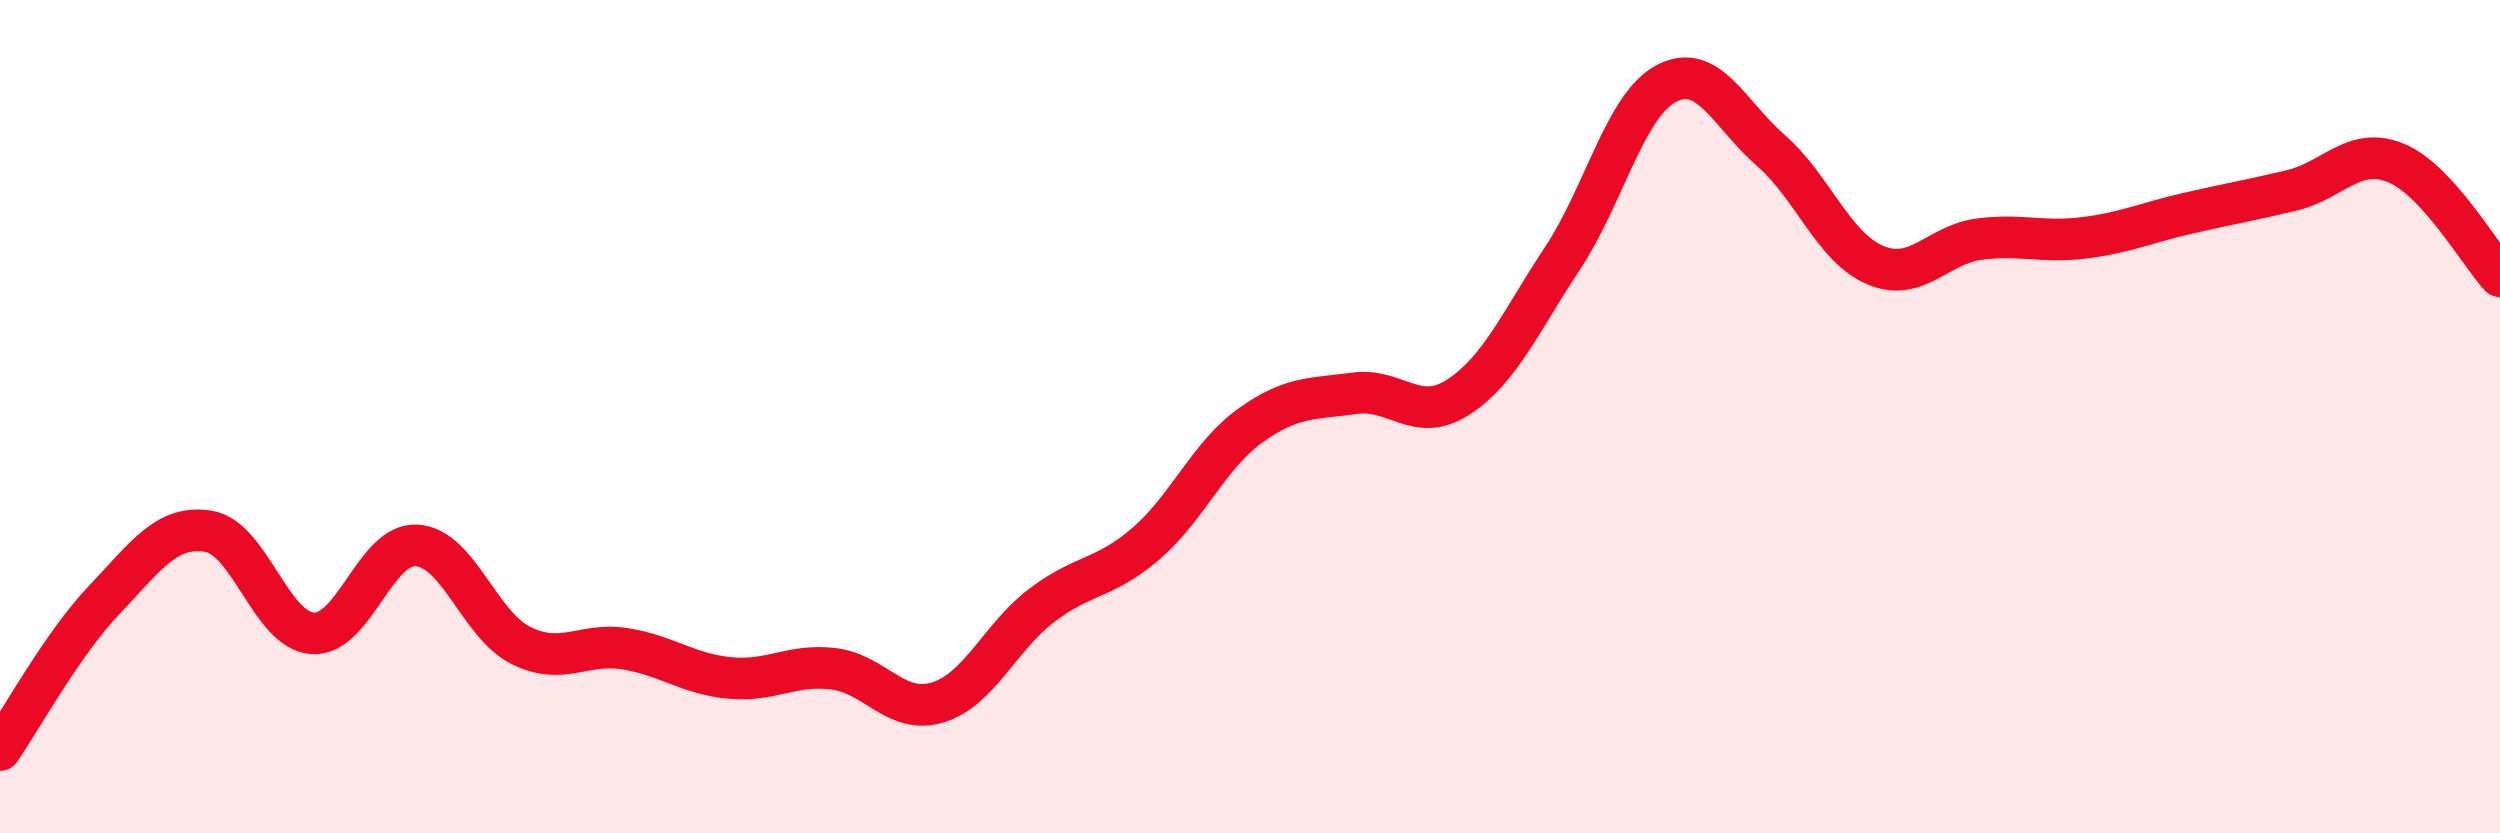
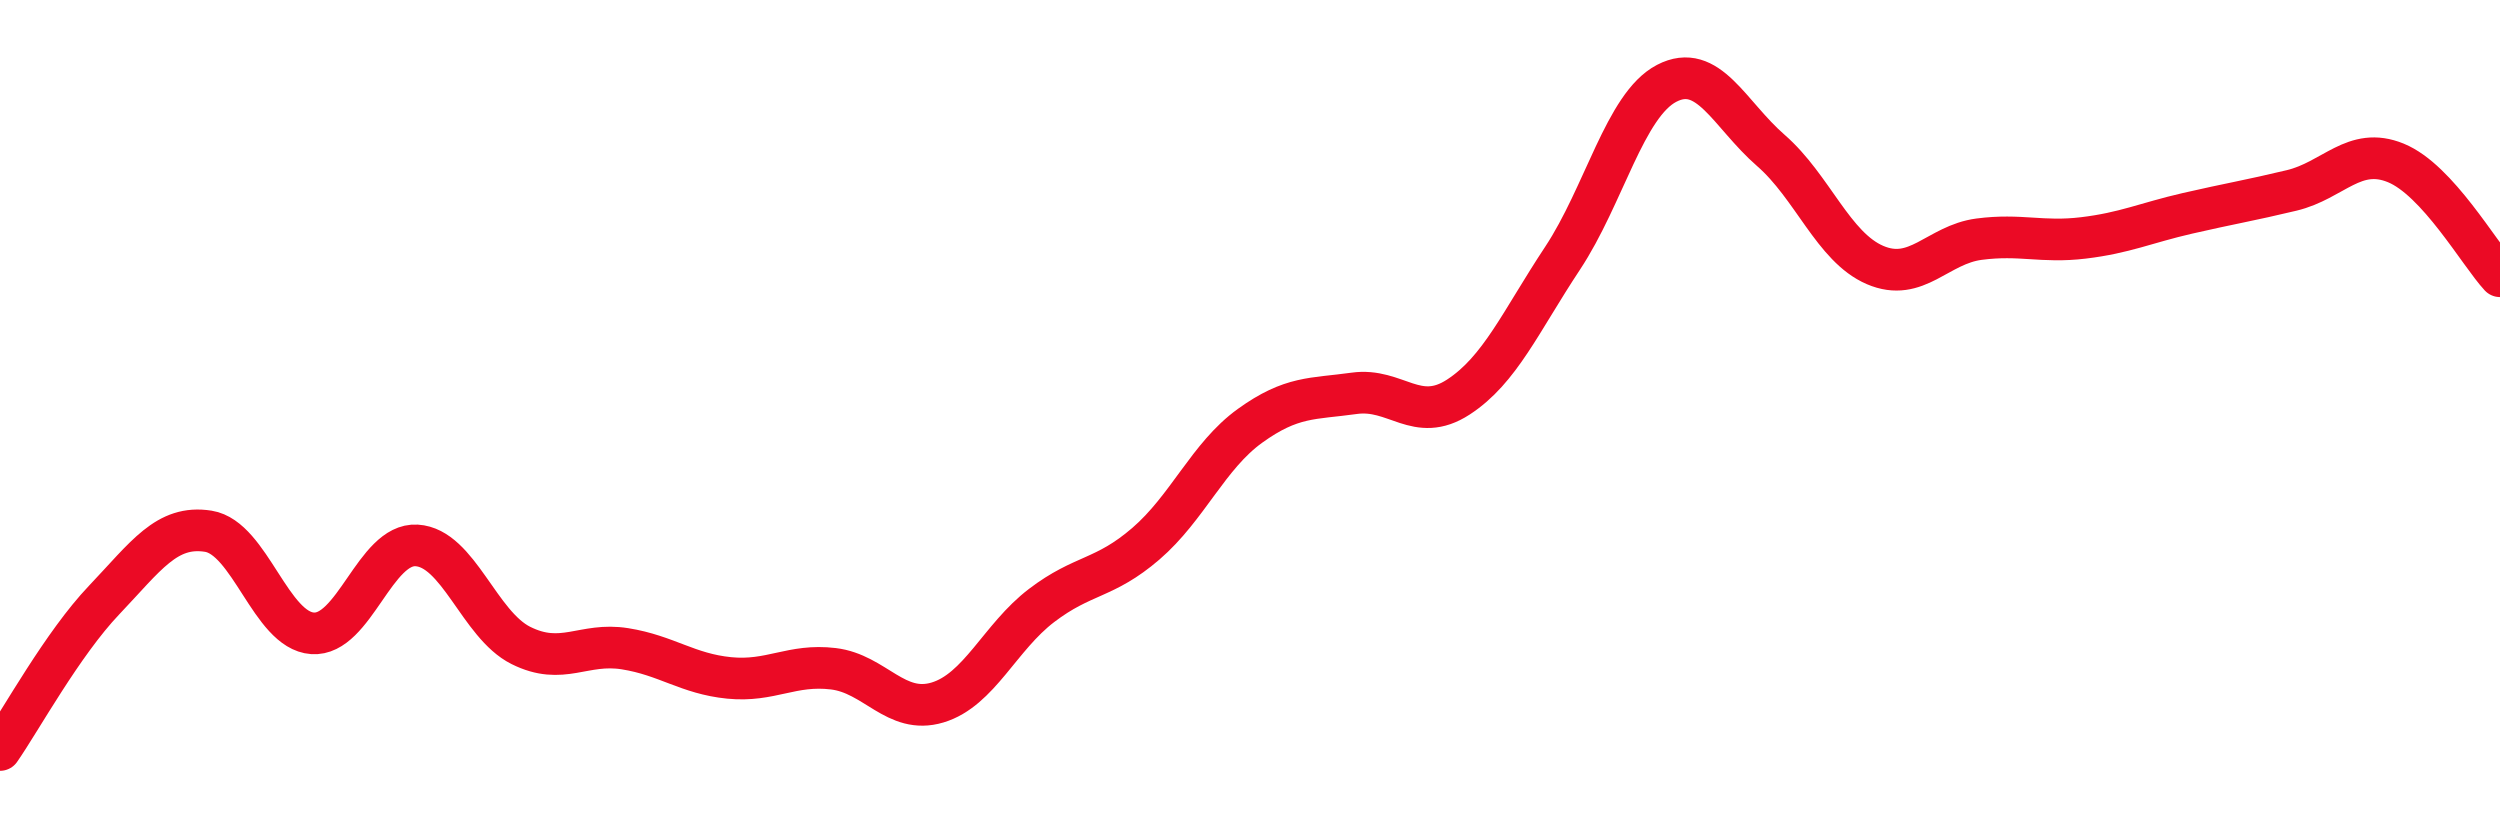
<svg xmlns="http://www.w3.org/2000/svg" width="60" height="20" viewBox="0 0 60 20">
-   <path d="M 0,18 C 0.5,17.28 1.5,15.45 2.5,14.4 C 3.5,13.35 4,12.59 5,12.75 C 6,12.91 6.5,15.13 7.5,15.2 C 8.5,15.27 9,13.03 10,13.09 C 11,13.15 11.5,14.99 12.5,15.49 C 13.5,15.99 14,15.41 15,15.57 C 16,15.73 16.5,16.17 17.5,16.27 C 18.5,16.37 19,15.93 20,16.05 C 21,16.17 21.5,17.16 22.5,16.86 C 23.5,16.56 24,15.29 25,14.53 C 26,13.77 26.5,13.91 27.5,13.05 C 28.5,12.19 29,10.94 30,10.22 C 31,9.5 31.5,9.58 32.5,9.44 C 33.5,9.3 34,10.18 35,9.53 C 36,8.88 36.5,7.71 37.5,6.2 C 38.5,4.69 39,2.52 40,2 C 41,1.48 41.5,2.74 42.5,3.61 C 43.5,4.48 44,5.93 45,6.36 C 46,6.79 46.5,5.87 47.5,5.74 C 48.5,5.61 49,5.83 50,5.71 C 51,5.59 51.5,5.35 52.5,5.12 C 53.5,4.89 54,4.81 55,4.57 C 56,4.33 56.5,3.5 57.5,3.91 C 58.5,4.32 59.5,6.09 60,6.63L60 20L0 20Z" fill="#EB0A25" opacity="0.1" stroke-linecap="round" stroke-linejoin="round" />
  <path d="M 0,18 C 0.5,17.28 1.5,15.45 2.5,14.4 C 3.5,13.35 4,12.59 5,12.75 C 6,12.91 6.5,15.13 7.5,15.2 C 8.5,15.27 9,13.03 10,13.09 C 11,13.15 11.5,14.99 12.5,15.49 C 13.5,15.99 14,15.41 15,15.57 C 16,15.73 16.5,16.17 17.5,16.27 C 18.5,16.37 19,15.93 20,16.05 C 21,16.17 21.5,17.16 22.5,16.86 C 23.5,16.56 24,15.29 25,14.53 C 26,13.77 26.5,13.91 27.5,13.05 C 28.5,12.19 29,10.94 30,10.22 C 31,9.5 31.5,9.58 32.5,9.44 C 33.5,9.3 34,10.18 35,9.53 C 36,8.88 36.5,7.71 37.5,6.2 C 38.5,4.69 39,2.52 40,2 C 41,1.48 41.5,2.74 42.5,3.61 C 43.5,4.48 44,5.93 45,6.36 C 46,6.79 46.5,5.87 47.5,5.74 C 48.5,5.61 49,5.83 50,5.71 C 51,5.59 51.5,5.35 52.5,5.12 C 53.5,4.89 54,4.81 55,4.57 C 56,4.33 56.5,3.5 57.5,3.91 C 58.5,4.32 59.5,6.09 60,6.63" stroke="#EB0A25" stroke-width="1" fill="none" stroke-linecap="round" stroke-linejoin="round" />
</svg>